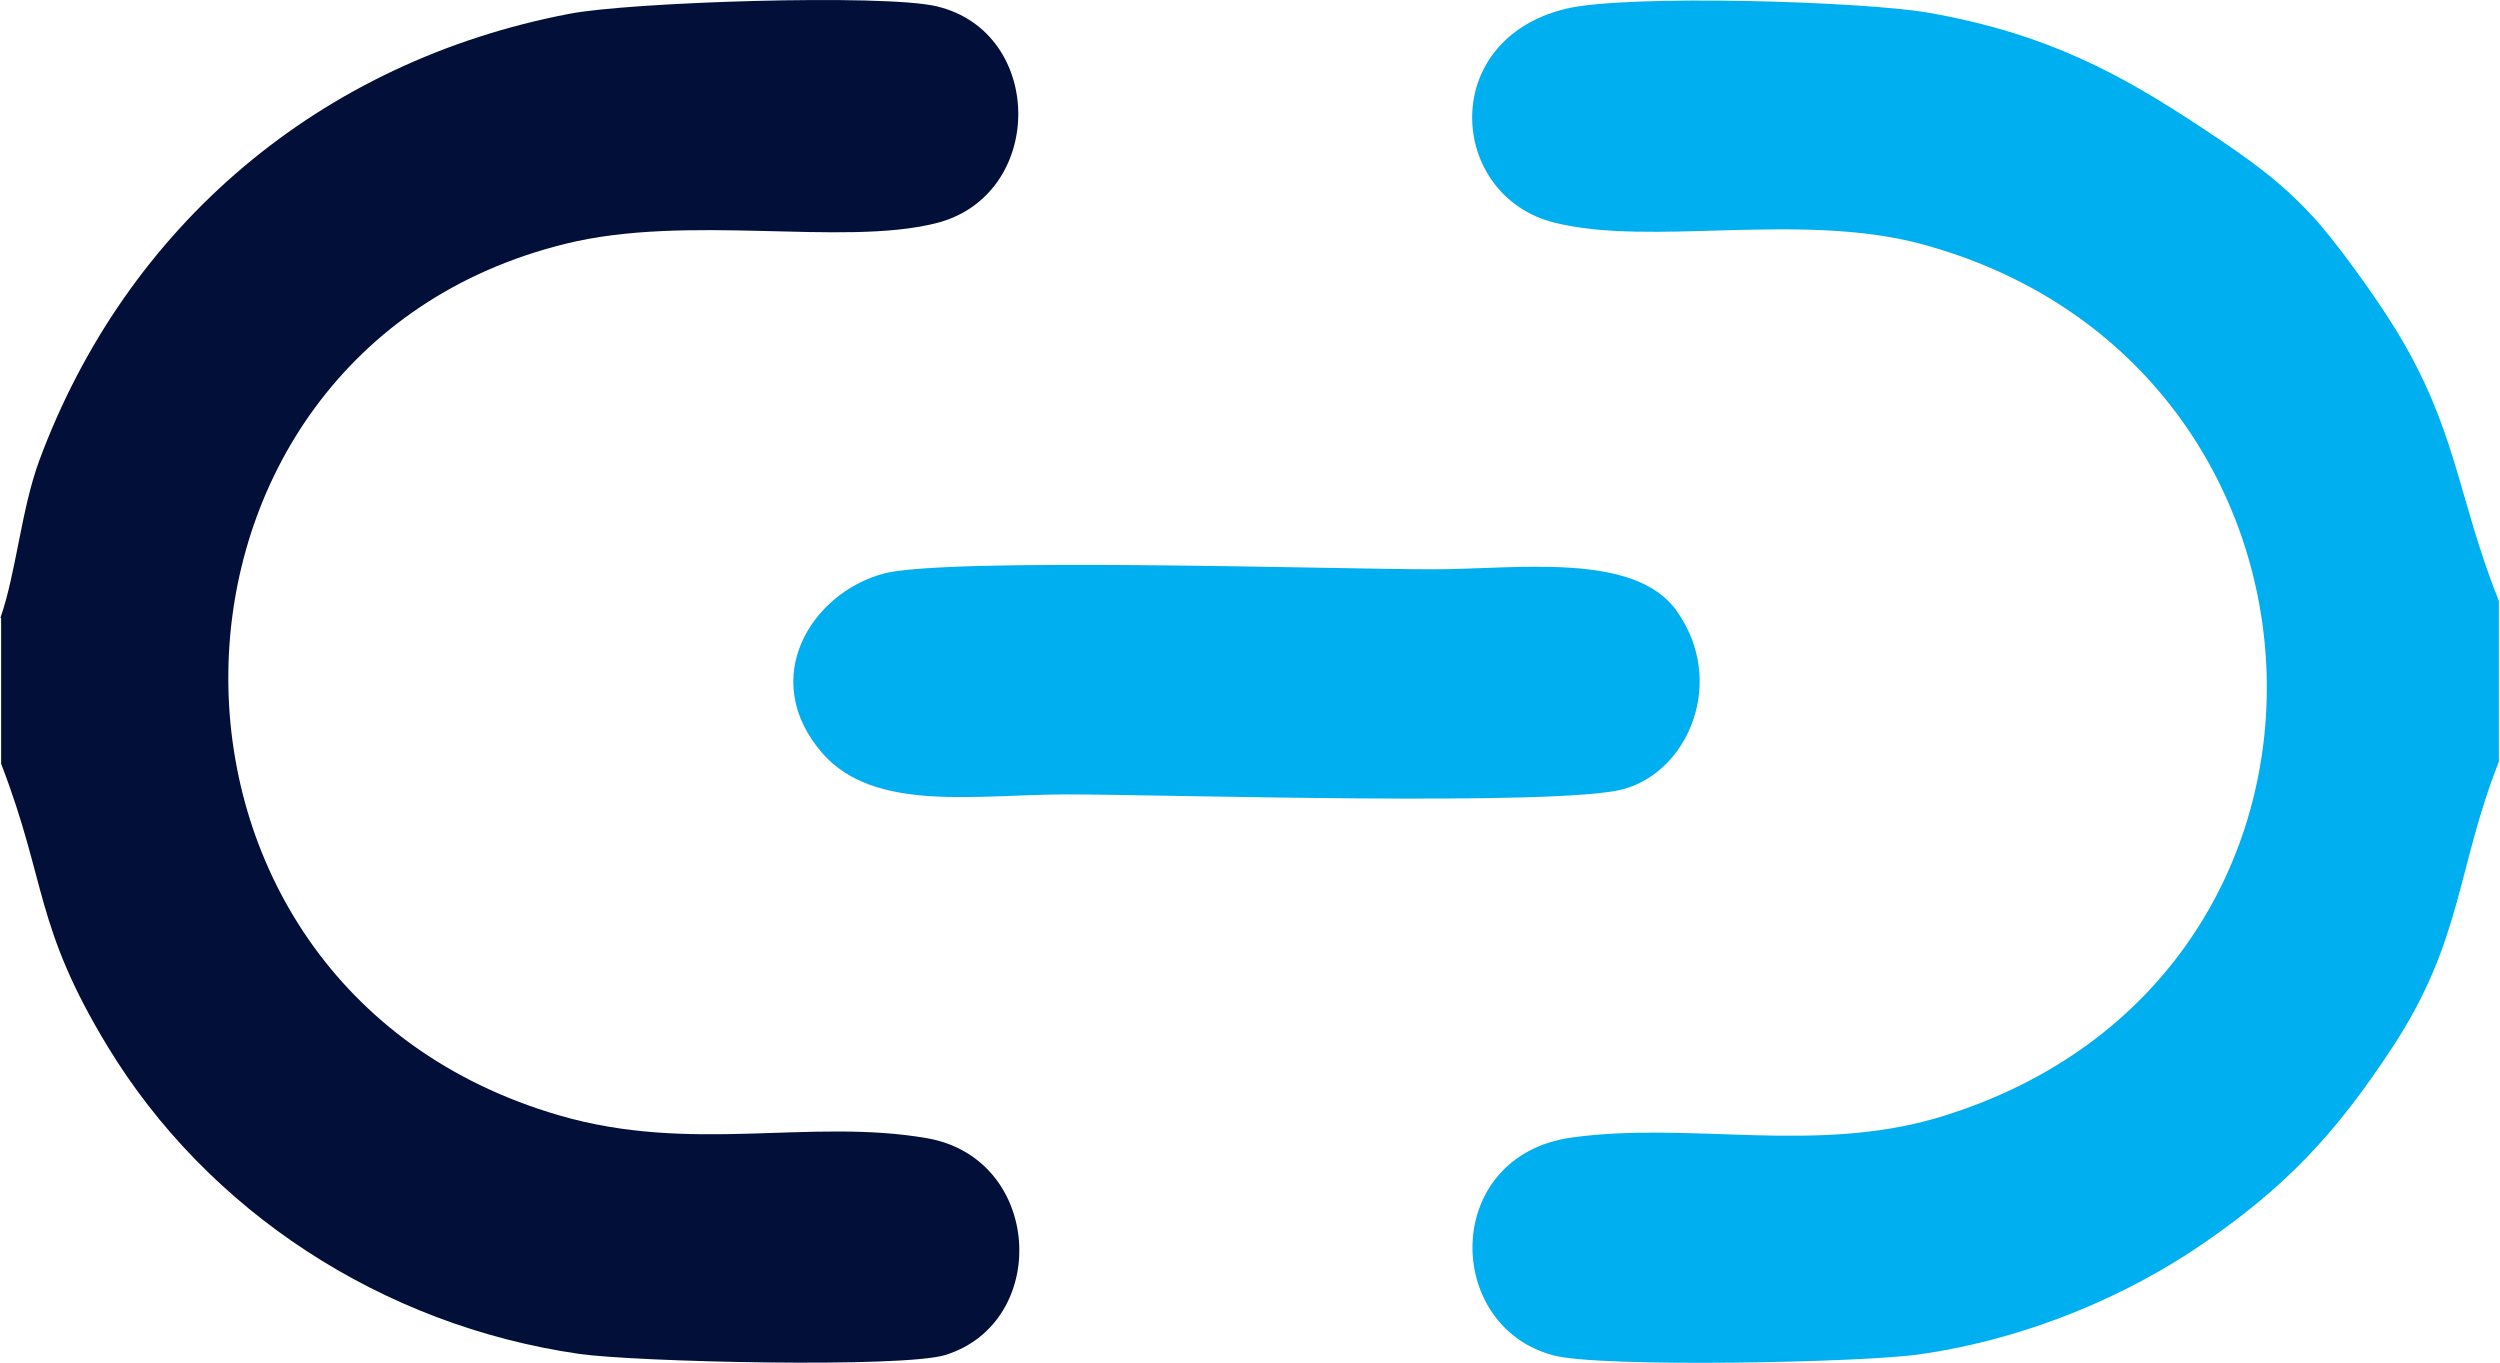
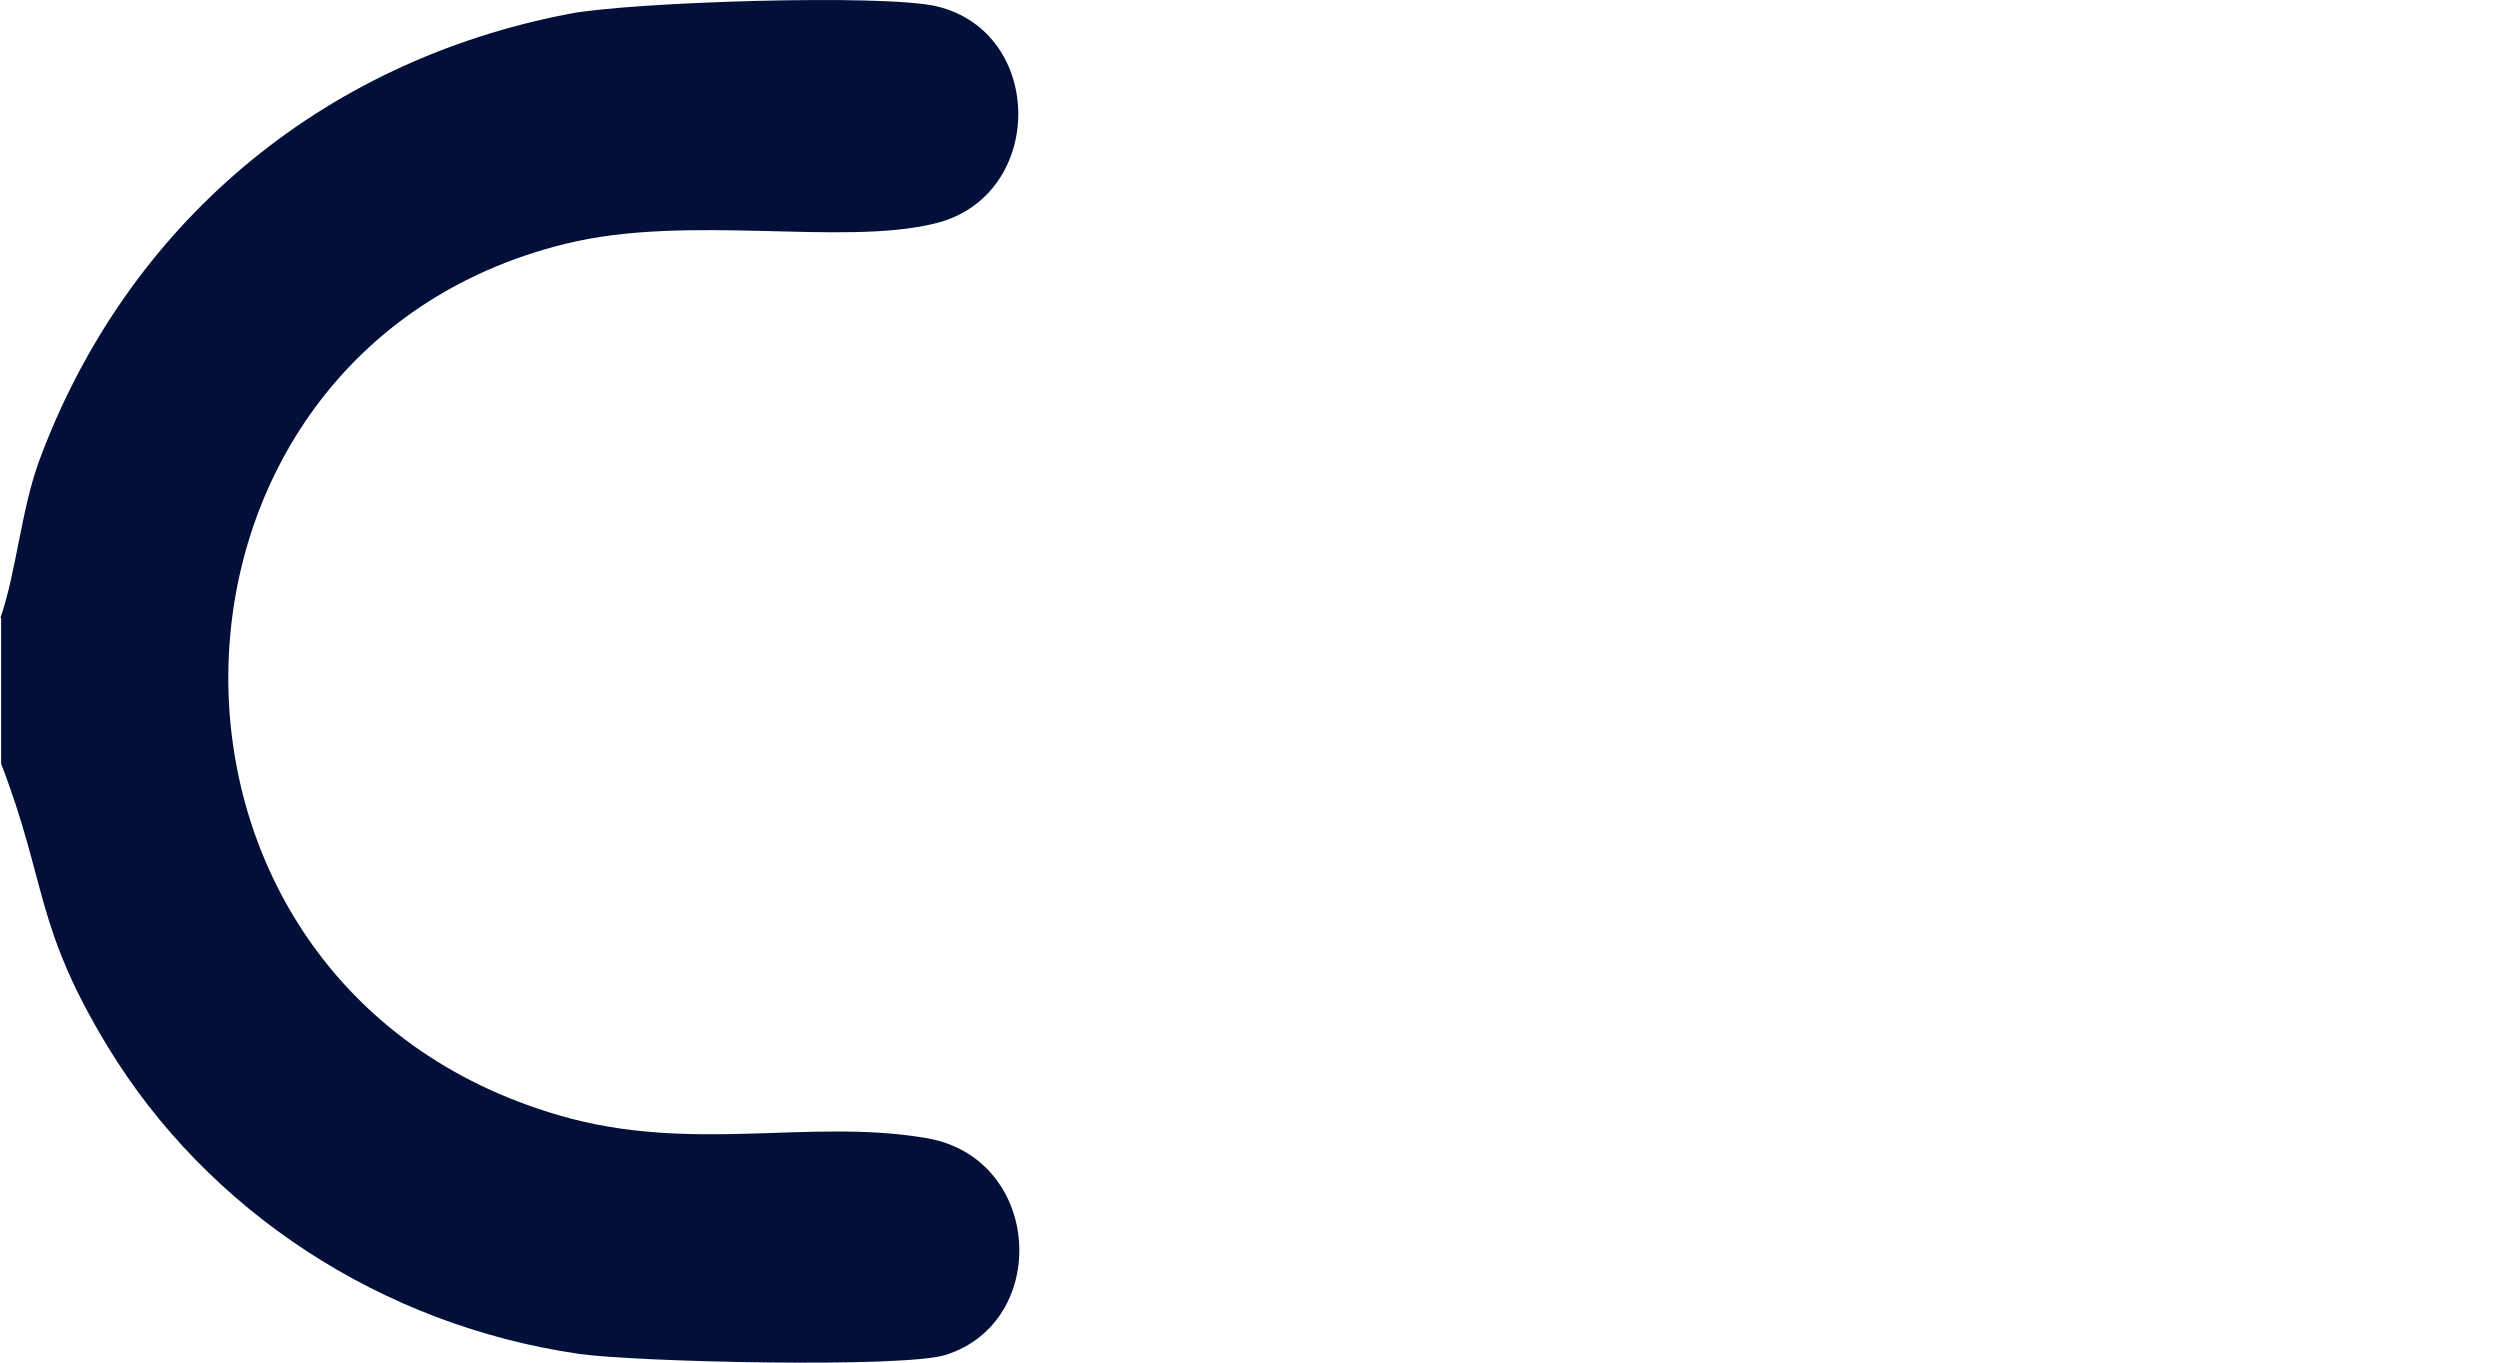
<svg xmlns="http://www.w3.org/2000/svg" xml:space="preserve" width="0.73in" height="0.398in" version="1.1" style="shape-rendering:geometricPrecision; text-rendering:geometricPrecision; image-rendering:optimizeQuality; fill-rule:evenodd; clip-rule:evenodd" viewBox="0 0 70.9 38.69">
  <defs>
    <style type="text/css">
   
    .fil0 {fill:#00AFEF}
    .fil1 {fill:#010F39}
   
  </style>
  </defs>
  <g id="Layer_x0020_1">
    <g id="_2943637705872">
-       <path class="fil0" d="M70.9 21.63l0 -4.57c-1.19,-2.98 -1.18,-4.89 -2.98,-7.79 -0.61,-0.98 -1.68,-2.45 -2.28,-3.1 -0.93,-1.02 -1.85,-1.67 -3.15,-2.53 -2.34,-1.55 -4.43,-2.69 -7.79,-3.28 -1.83,-0.32 -8.54,-0.53 -10.29,-0.11 -3.65,0.89 -3.32,5.32 -0.32,6.07 2.76,0.69 6.97,-0.32 10.43,0.61 12.61,3.41 13.31,20.87 0.54,24.77 -3.55,1.08 -7.09,0.12 -10.48,0.59 -3.67,0.51 -3.65,5.34 -0.53,6.18 1.31,0.36 8.84,0.21 10.43,-0.03 3.11,-0.45 5.9,-1.69 7.98,-3.11 2.38,-1.63 3.8,-3.13 5.43,-5.62 1.98,-3.02 1.81,-5.05 3.01,-8.09z" />
      <path class="fil1" d="M-0 17.54l0 4.14c1.31,3.4 0.94,4.59 3.02,8.02 2.84,4.68 7.79,7.92 13.38,8.73 1.58,0.23 9.2,0.41 10.41,0.03 2.98,-0.94 2.75,-5.57 -0.52,-6.15 -3.32,-0.58 -6.69,0.45 -10.45,-0.65 -12.76,-3.71 -12.34,-21.66 0.18,-24.74 3.48,-0.86 7.84,0.08 10.5,-0.58 3.13,-0.77 3.13,-5.42 0.04,-6.16 -1.51,-0.36 -8.73,-0.12 -10.42,0.21 -7.09,1.35 -12.59,6.02 -15.06,12.69 -0.51,1.39 -0.65,3.16 -1.1,4.46z" />
-       <path class="fil0" d="M25.06 16.28c-2.05,0.54 -3.6,2.98 -1.74,5.11 1.48,1.68 4.36,1.16 6.92,1.16 2.78,-0 13.99,0.35 15.81,-0.15 1.86,-0.51 2.93,-3.07 1.51,-5.06 -1.2,-1.69 -4.53,-1.18 -6.92,-1.18 -2.77,0 -13.77,-0.35 -15.59,0.12z" />
    </g>
  </g>
</svg>